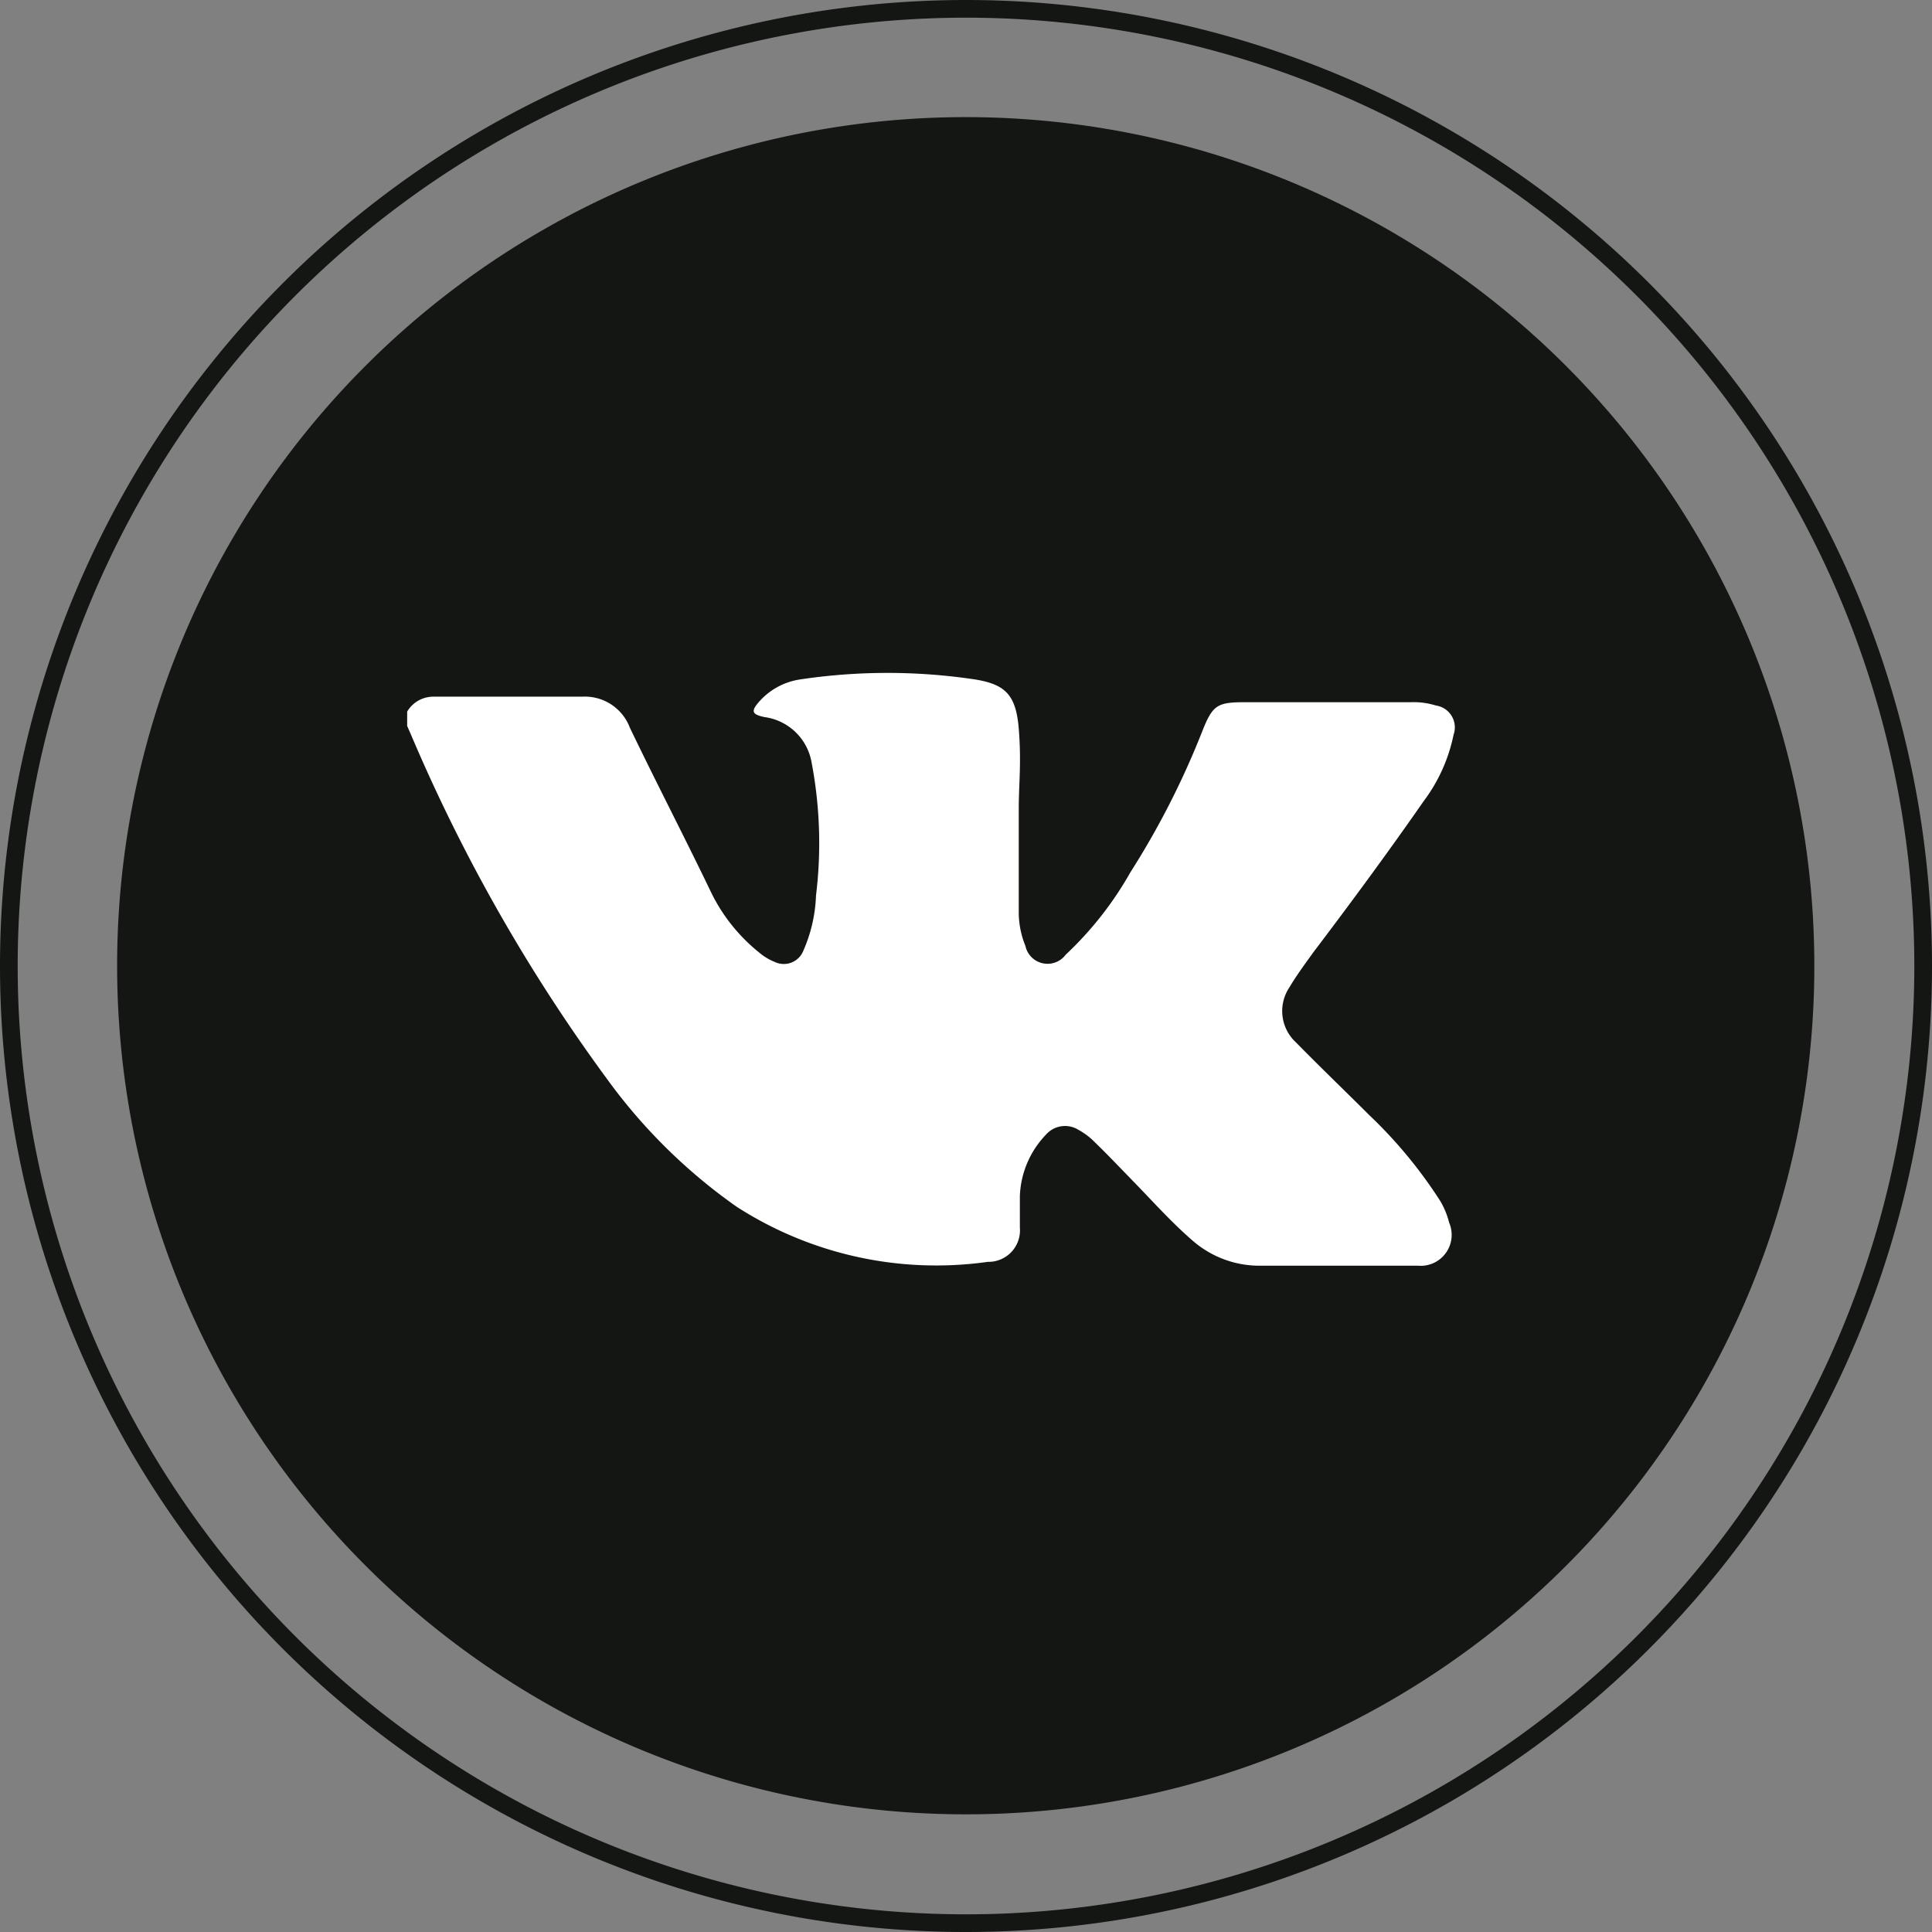
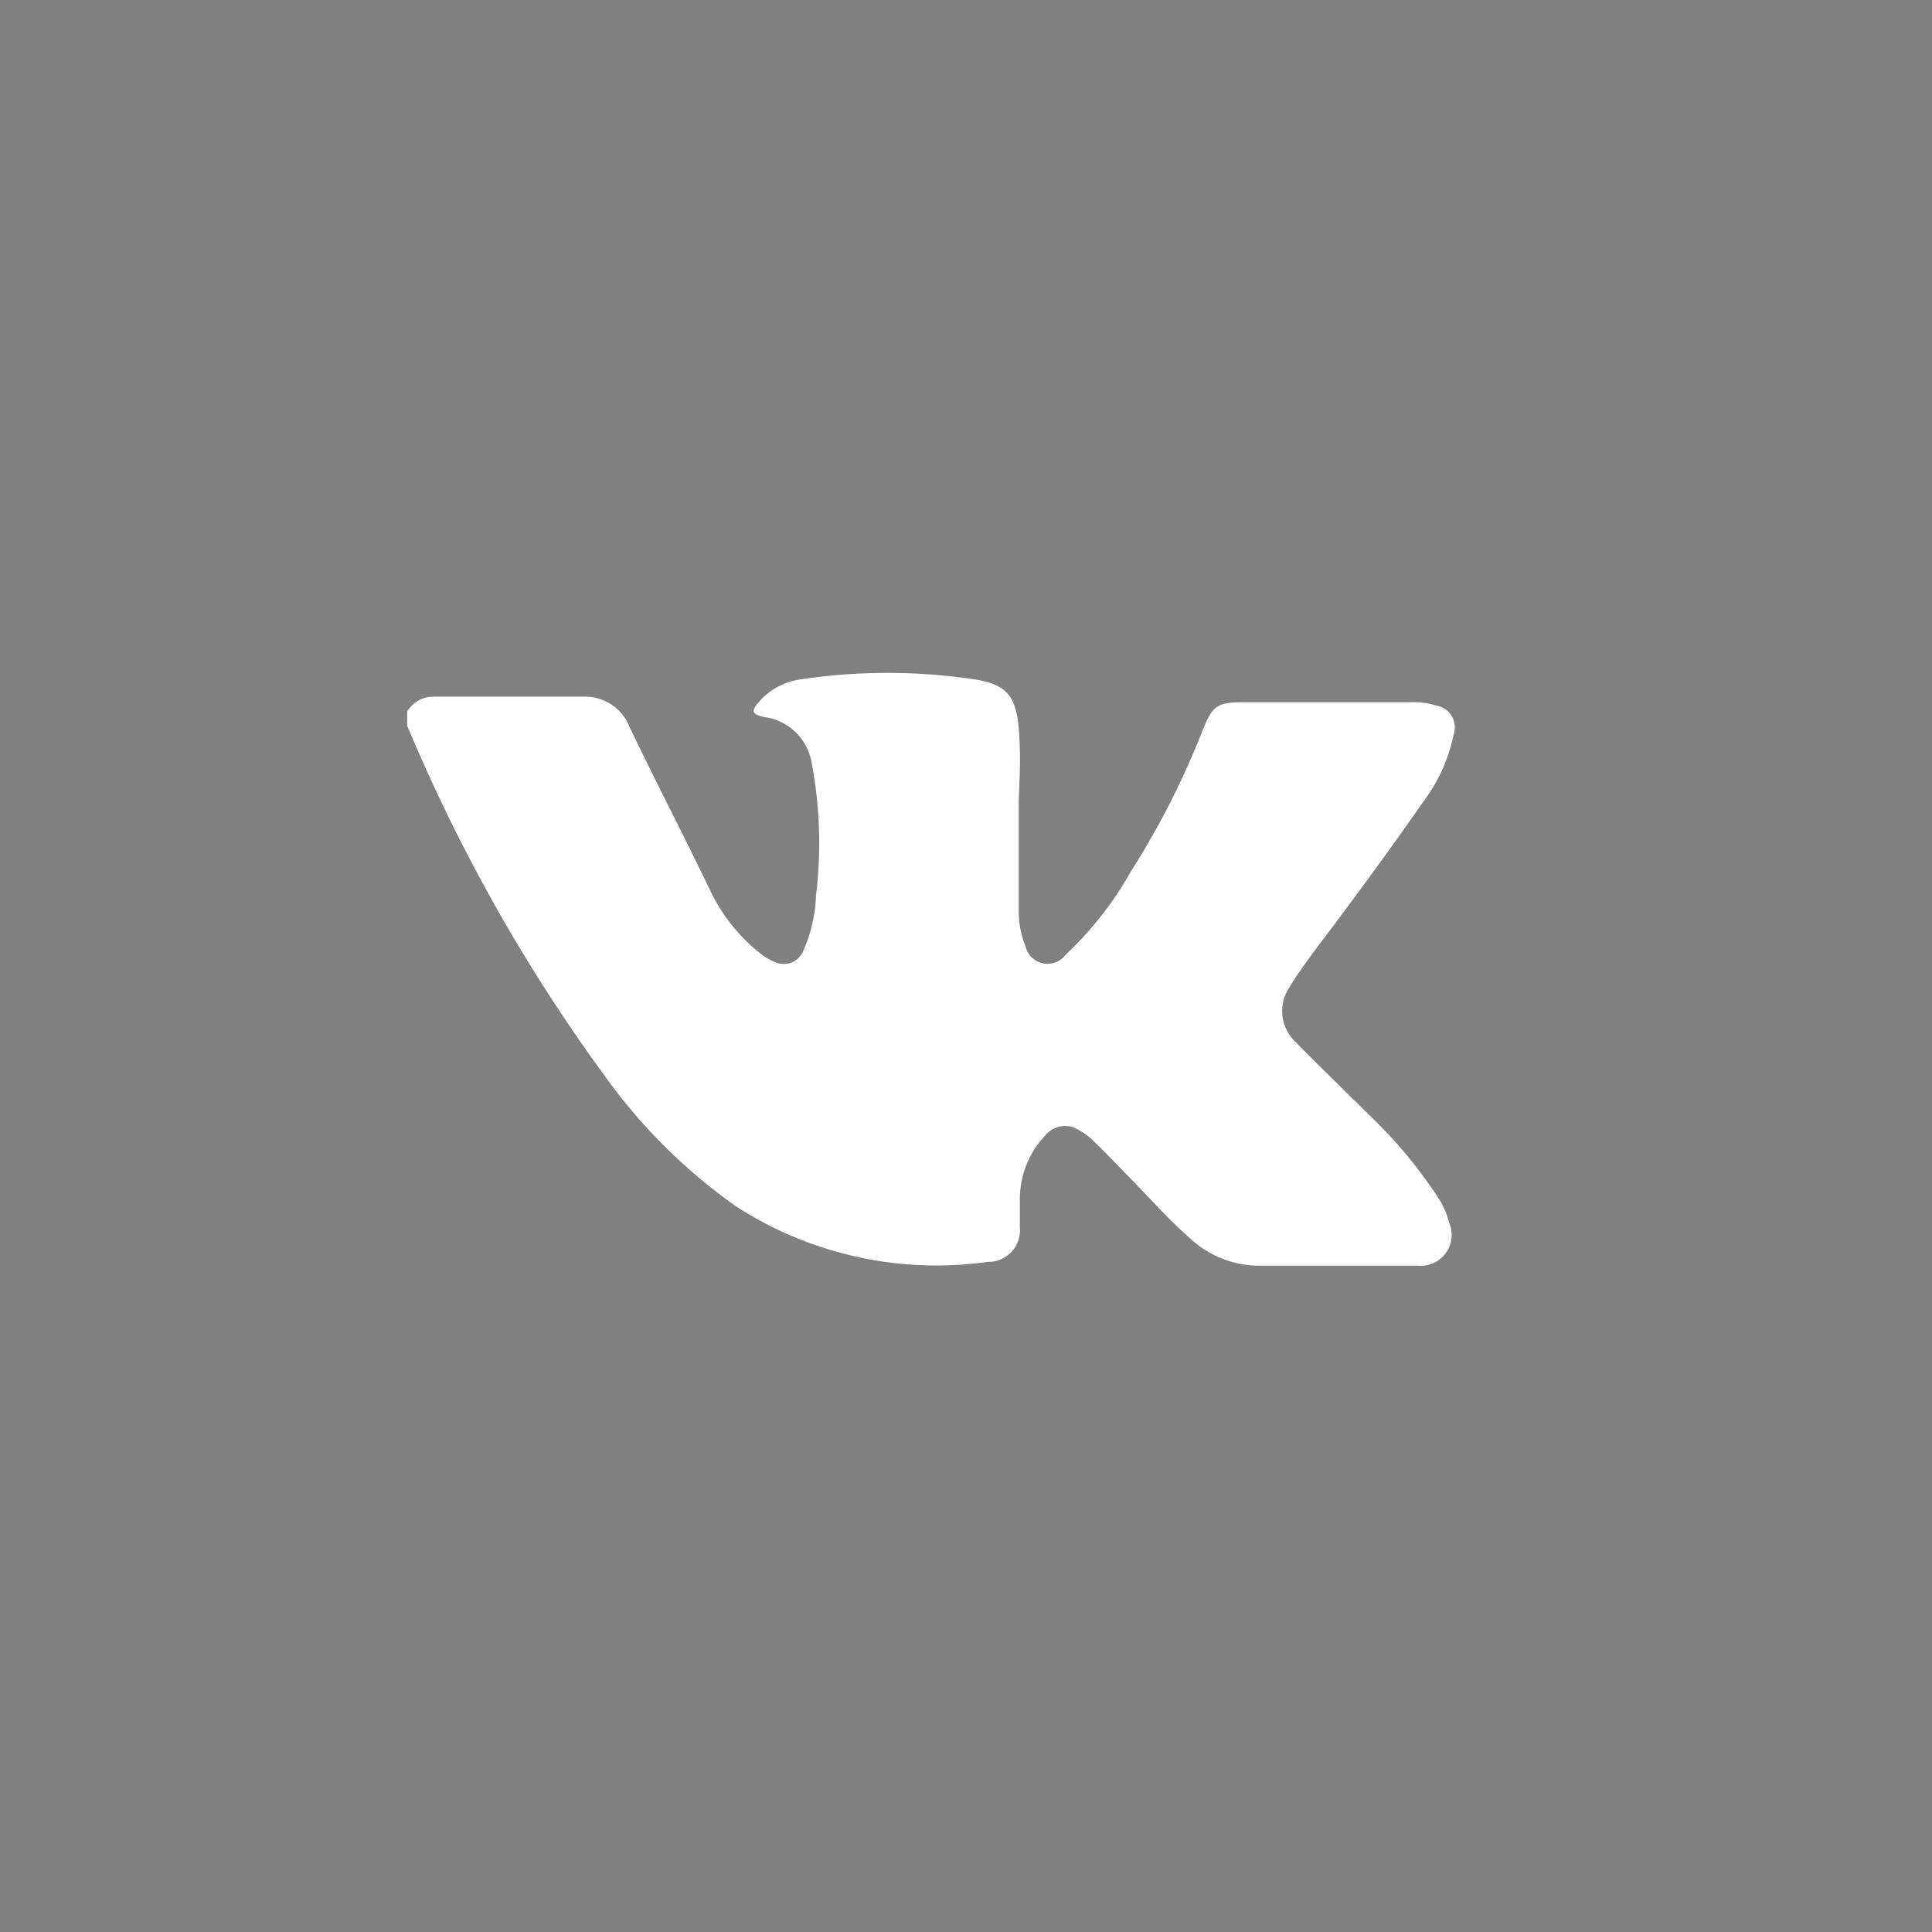
<svg xmlns="http://www.w3.org/2000/svg" viewBox="0 0 34.97 34.97">
  <rect x="0" y="0" width="34.97" height="34.97" fill="#808080" stroke="none" />
  <defs>
    <style>.cls-1{fill:#141613;}.cls-2{fill:none;stroke:#141613;stroke-miterlimit:10;stroke-width:0.32px;}.cls-3{fill:#fff;}</style>
  </defs>
  <g id="Слой_2" data-name="Слой 2">
    <g id="Слой_1-2" data-name="Слой 1">
-       <path class="cls-1" d="M17.48,32.84h0A15.36,15.36,0,0,1,2.12,17.48h0A15.36,15.36,0,0,1,17.48,2.12h0A15.36,15.36,0,0,1,32.84,17.48h0A15.35,15.35,0,0,1,17.48,32.84Z" />
-       <path class="cls-2" d="M17.48,34.81h0A17.33,17.33,0,0,1,.16,17.48h0A17.33,17.33,0,0,1,17.48.16h0A17.33,17.33,0,0,1,34.81,17.48h0A17.33,17.33,0,0,1,17.48,34.81Z" />
      <path class="cls-3" d="M7.37,12.88a.55.55,0,0,1,.47-.27l.3,0h2.4a.87.87,0,0,1,.86.56c.48,1,1,2,1.48,3a3.18,3.18,0,0,0,.86,1.07,1,1,0,0,0,.28.17.38.38,0,0,0,.52-.2,2.71,2.71,0,0,0,.23-1,7.79,7.79,0,0,0-.08-2.41,1,1,0,0,0-.85-.82c-.24-.05-.25-.11-.09-.29a1.23,1.23,0,0,1,.72-.39,10.66,10.66,0,0,1,3.19,0c.53.09.73.27.78.89s0,1,0,1.44c0,.64,0,1.28,0,1.91a1.62,1.62,0,0,0,.12.58.41.41,0,0,0,.73.16,6.26,6.26,0,0,0,1.17-1.49,14.92,14.92,0,0,0,1.3-2.55c.19-.48.27-.53.78-.53l3,0a1.36,1.36,0,0,1,.45.06.4.4,0,0,1,.32.53,3,3,0,0,1-.54,1.2c-.64.92-1.31,1.83-2,2.74-.15.21-.3.41-.43.63a.77.77,0,0,0,.12,1c.43.44.88.87,1.32,1.31a8.36,8.36,0,0,1,1.29,1.56,1.46,1.46,0,0,1,.16.39.56.56,0,0,1-.56.78c-.42,0-.83,0-1.25,0s-1.08,0-1.63,0a1.84,1.84,0,0,1-1.21-.46c-.38-.33-.71-.7-1.06-1.06s-.5-.52-.76-.77a1.31,1.31,0,0,0-.24-.17.46.46,0,0,0-.59.09,1.69,1.69,0,0,0-.47,1.11c0,.19,0,.38,0,.57a.57.57,0,0,1-.58.62,6.67,6.67,0,0,1-4.55-1,10,10,0,0,1-2.35-2.32A30.93,30.93,0,0,1,7.44,13.3l-.07-.16Z" />
    </g>
  </g>
</svg>